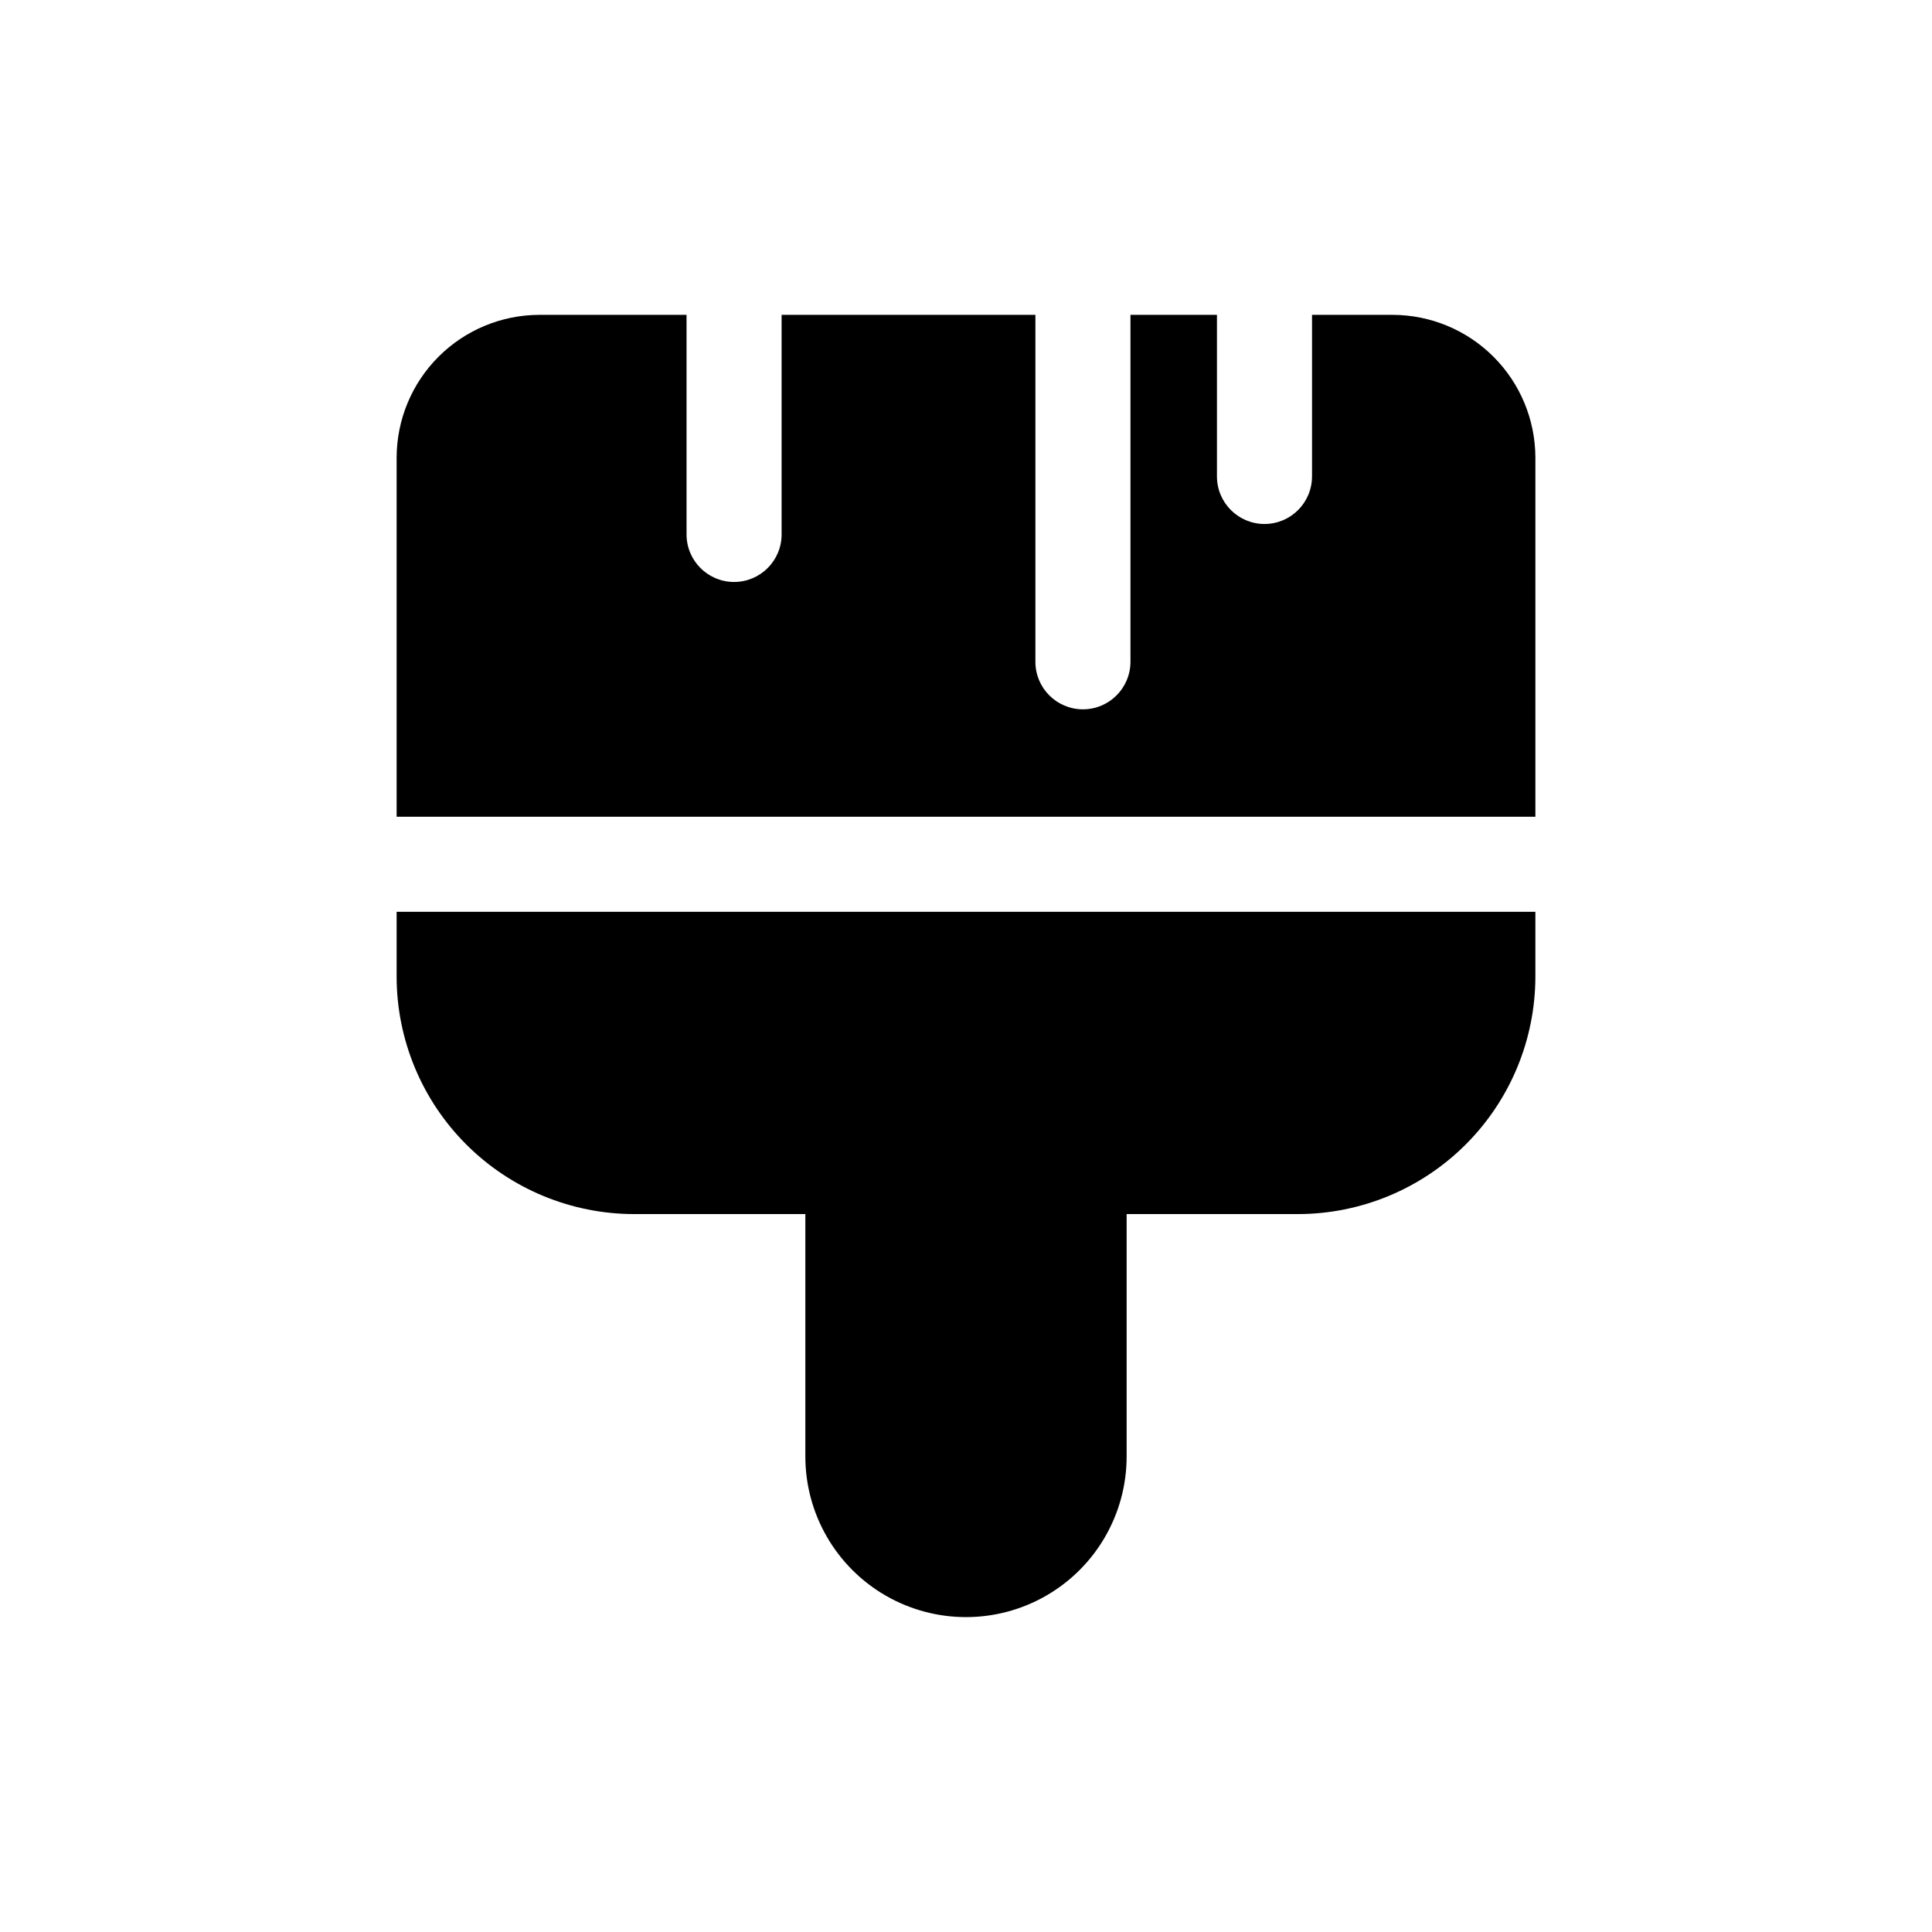
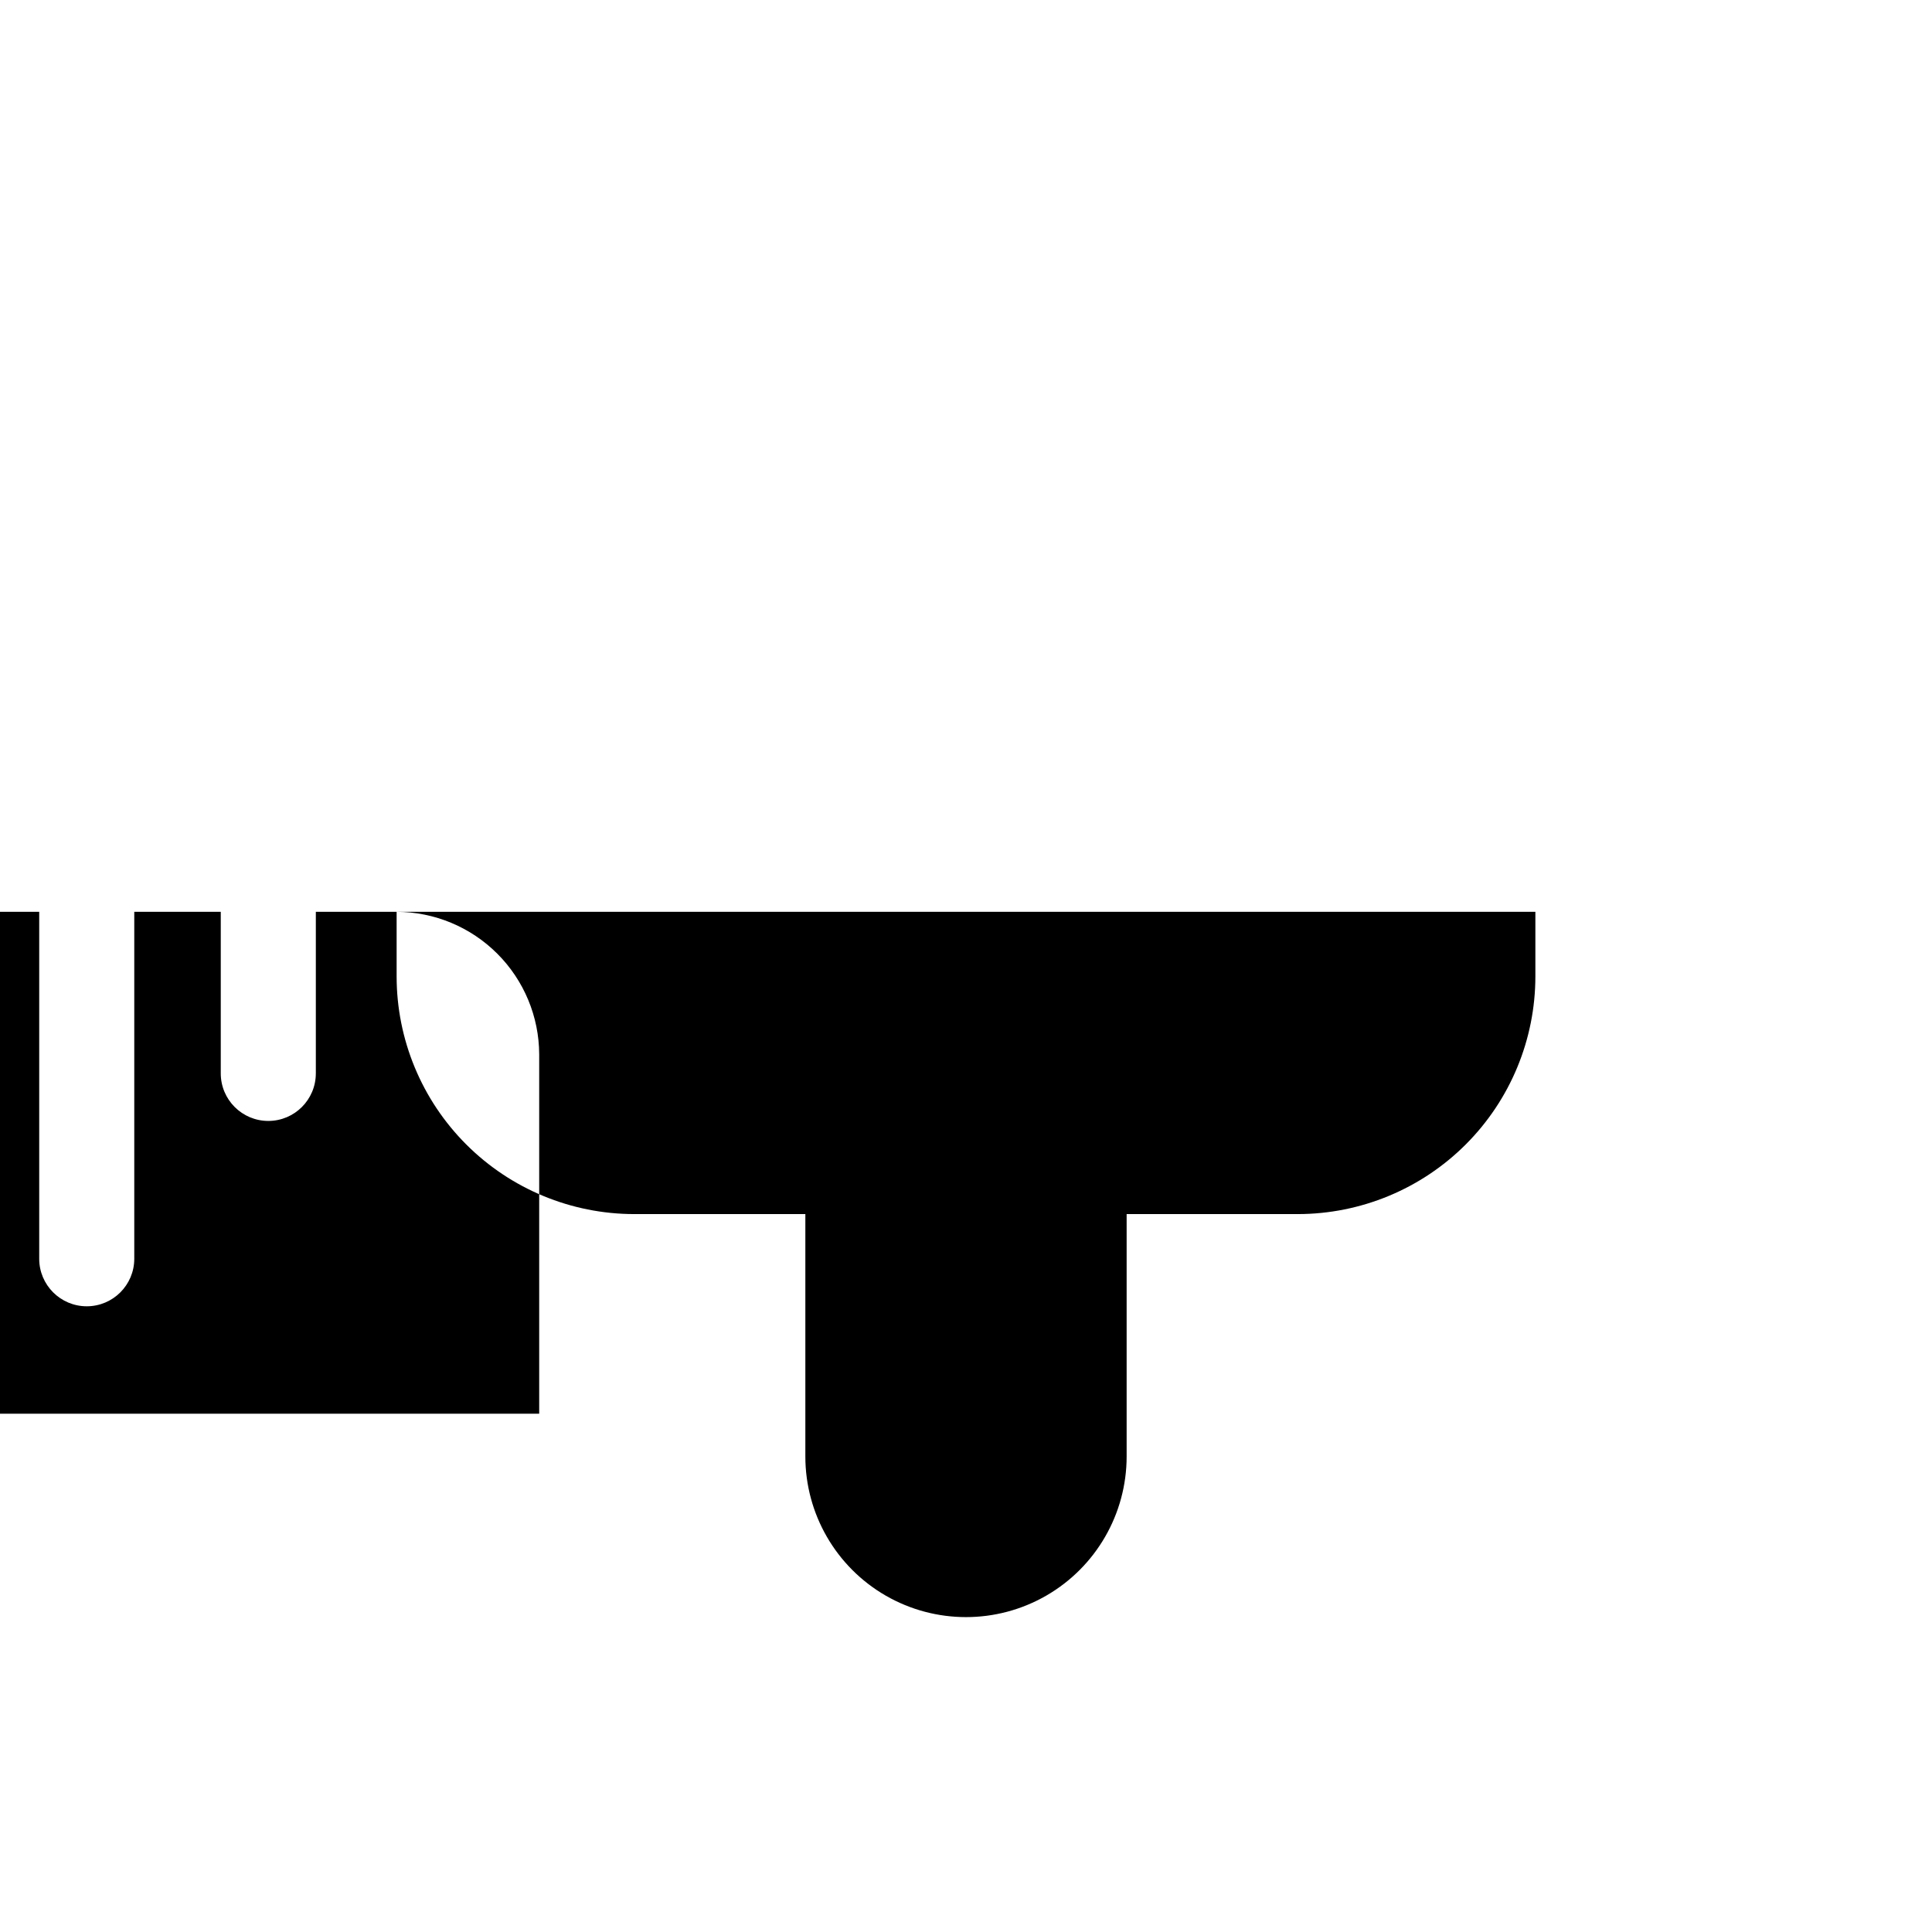
<svg xmlns="http://www.w3.org/2000/svg" fill="#000000" width="800px" height="800px" version="1.1" viewBox="144 144 512 512">
-   <path d="m249.11 385.64h301.78v17.129c-0.008 16.699-6.644 32.715-18.453 44.523-11.809 11.809-27.824 18.445-44.523 18.453h-45.344v64.234c0 15.211-8.113 29.266-21.285 36.871-13.172 7.602-29.402 7.602-42.574 0-13.172-7.606-21.285-21.66-21.285-36.871v-64.234h-45.344c-16.699-0.008-32.715-6.644-44.523-18.453-11.809-11.809-18.445-27.824-18.449-44.523zm264-158.2h-21.41v42.824l-0.004-0.004c0 6.957-5.637 12.598-12.594 12.598-6.957 0-12.598-5.641-12.598-12.598v-42.82h-22.922v91.945c0 6.953-5.641 12.594-12.594 12.594-6.957 0-12.598-5.641-12.598-12.594v-91.945h-67.258v58.188c0 6.957-5.641 12.598-12.594 12.598-6.957 0-12.598-5.641-12.598-12.598v-58.188h-39.043c-10.012 0.027-19.609 4.019-26.688 11.098-7.078 7.082-11.07 16.676-11.098 26.688v95.219h301.78v-95.219c-0.031-10.012-4.019-19.605-11.102-26.688-7.078-7.078-16.672-11.07-26.684-11.098z" />
+   <path d="m249.11 385.64h301.78v17.129c-0.008 16.699-6.644 32.715-18.453 44.523-11.809 11.809-27.824 18.445-44.523 18.453h-45.344v64.234c0 15.211-8.113 29.266-21.285 36.871-13.172 7.602-29.402 7.602-42.574 0-13.172-7.606-21.285-21.66-21.285-36.871v-64.234h-45.344c-16.699-0.008-32.715-6.644-44.523-18.453-11.809-11.809-18.445-27.824-18.449-44.523zh-21.41v42.824l-0.004-0.004c0 6.957-5.637 12.598-12.594 12.598-6.957 0-12.598-5.641-12.598-12.598v-42.82h-22.922v91.945c0 6.953-5.641 12.594-12.594 12.594-6.957 0-12.598-5.641-12.598-12.594v-91.945h-67.258v58.188c0 6.957-5.641 12.598-12.594 12.598-6.957 0-12.598-5.641-12.598-12.598v-58.188h-39.043c-10.012 0.027-19.609 4.019-26.688 11.098-7.078 7.082-11.07 16.676-11.098 26.688v95.219h301.78v-95.219c-0.031-10.012-4.019-19.605-11.102-26.688-7.078-7.078-16.672-11.07-26.684-11.098z" />
</svg>